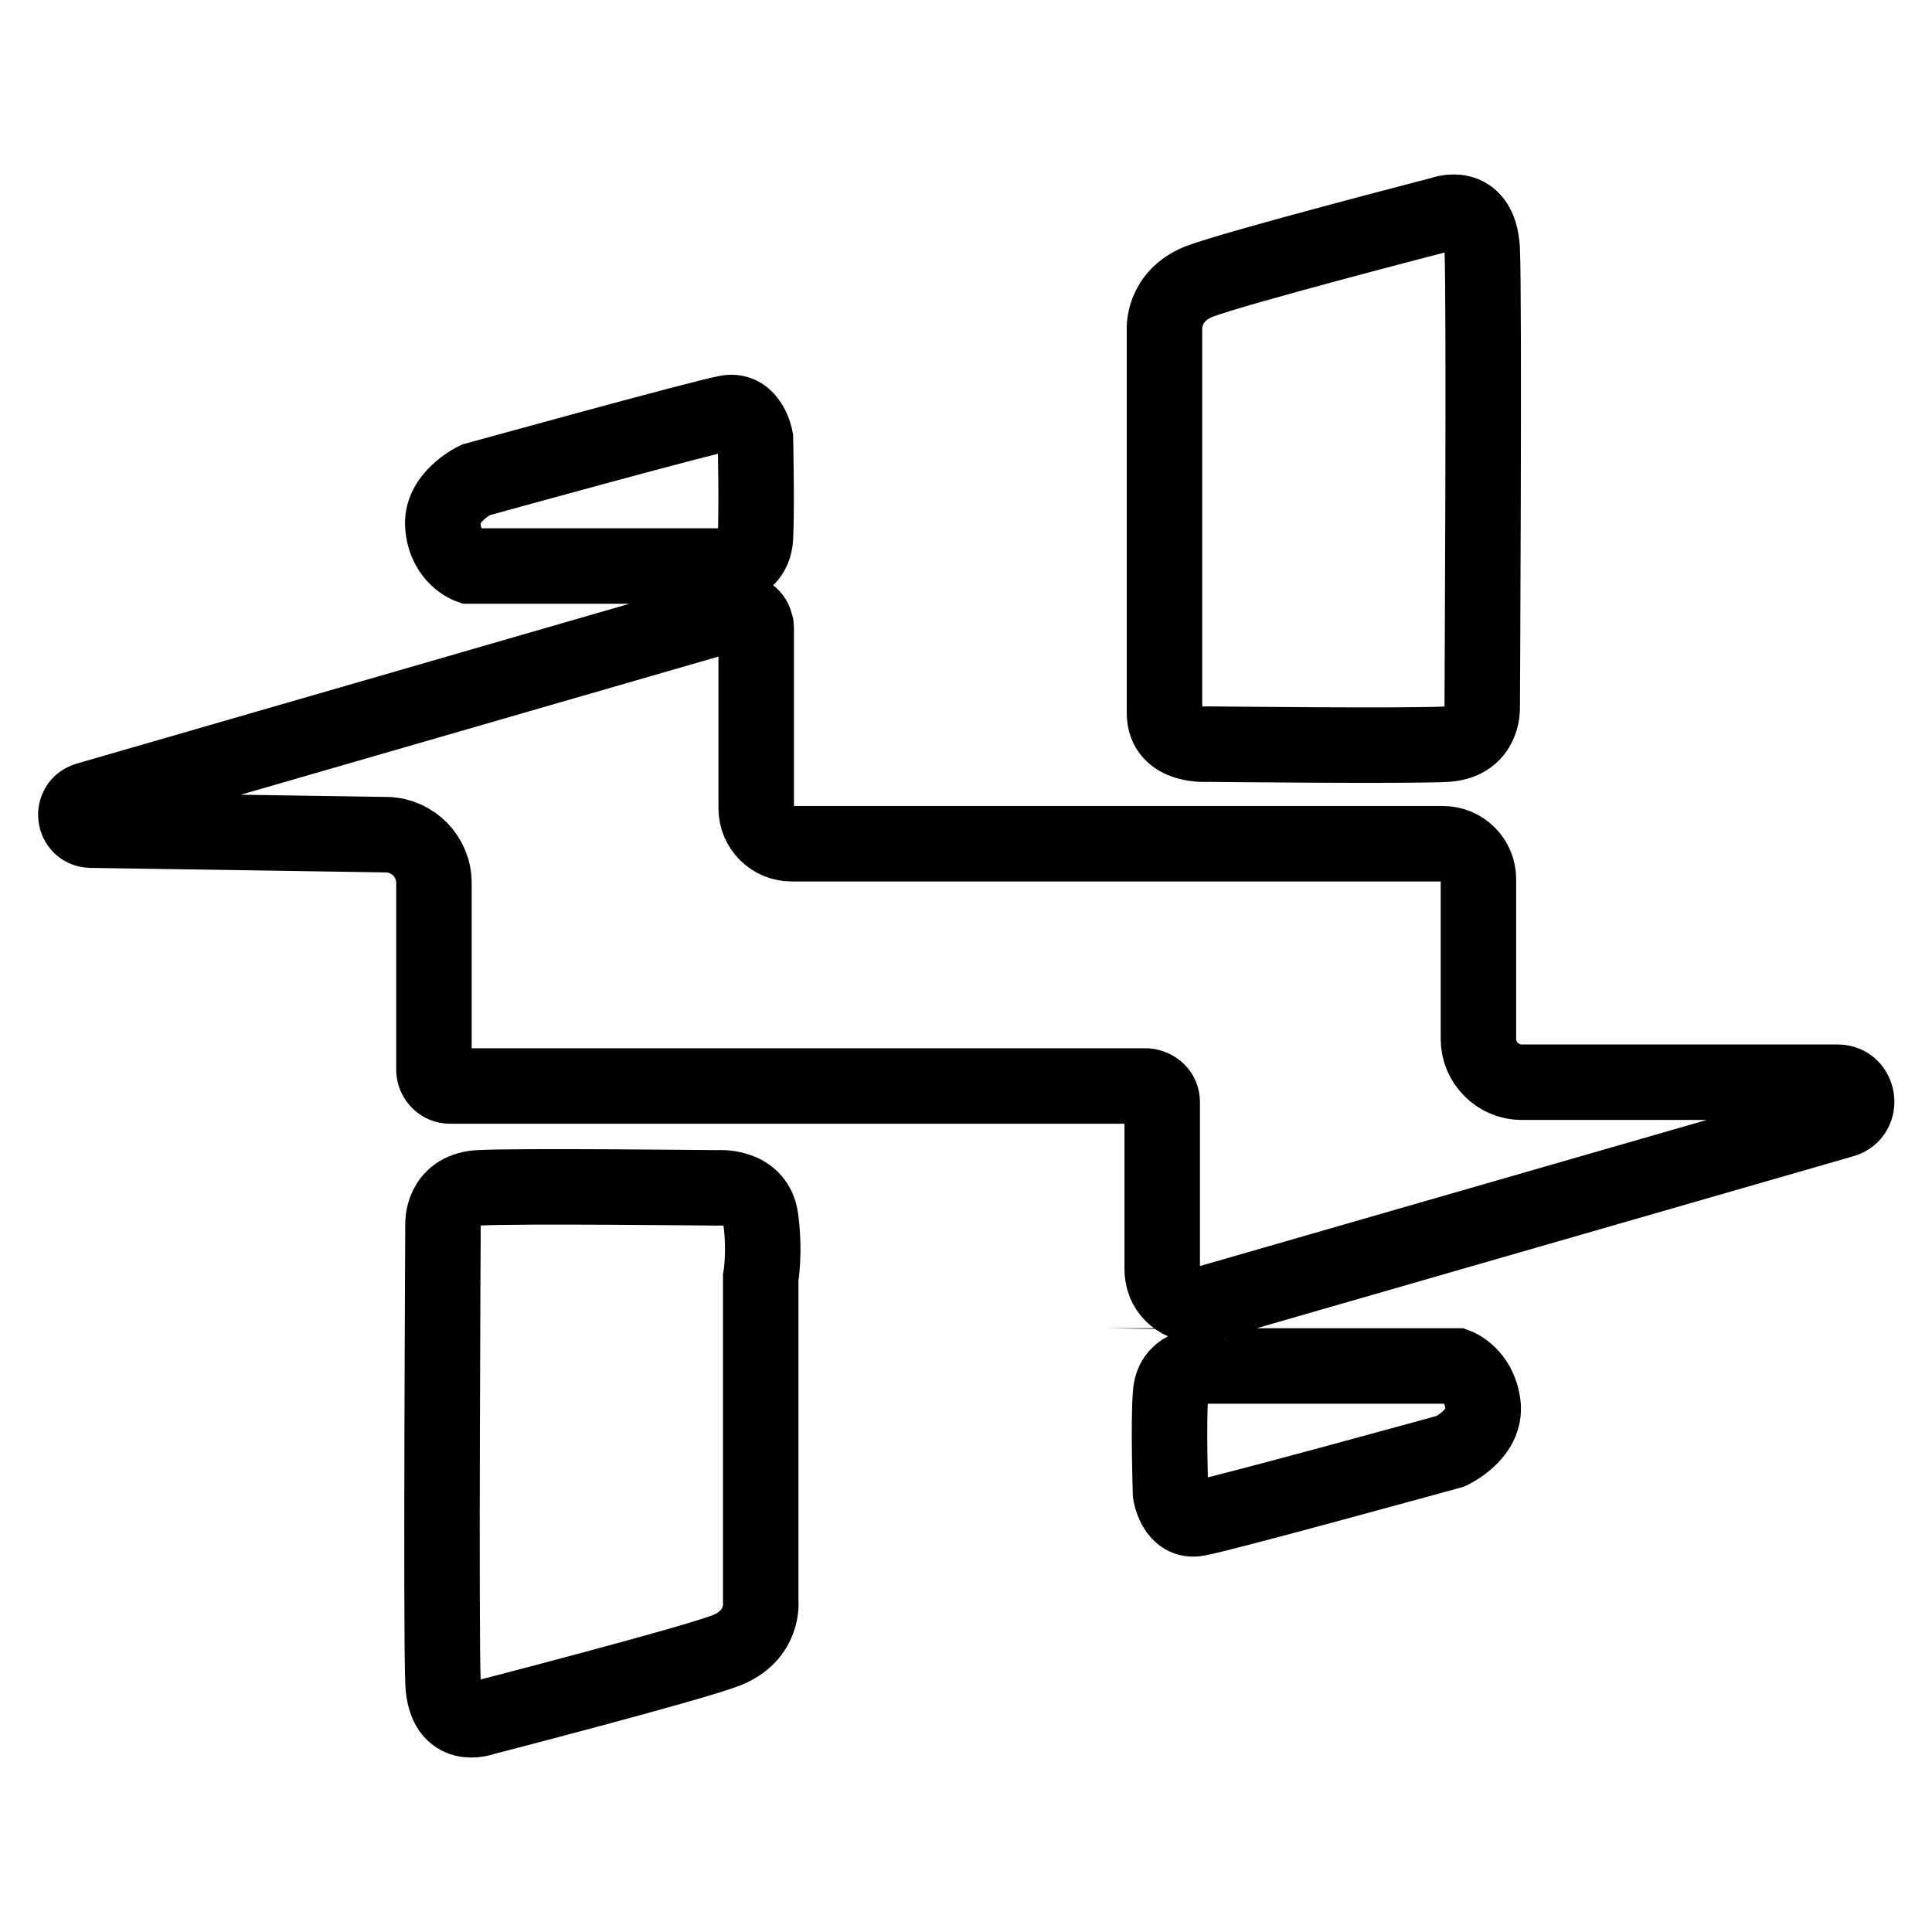
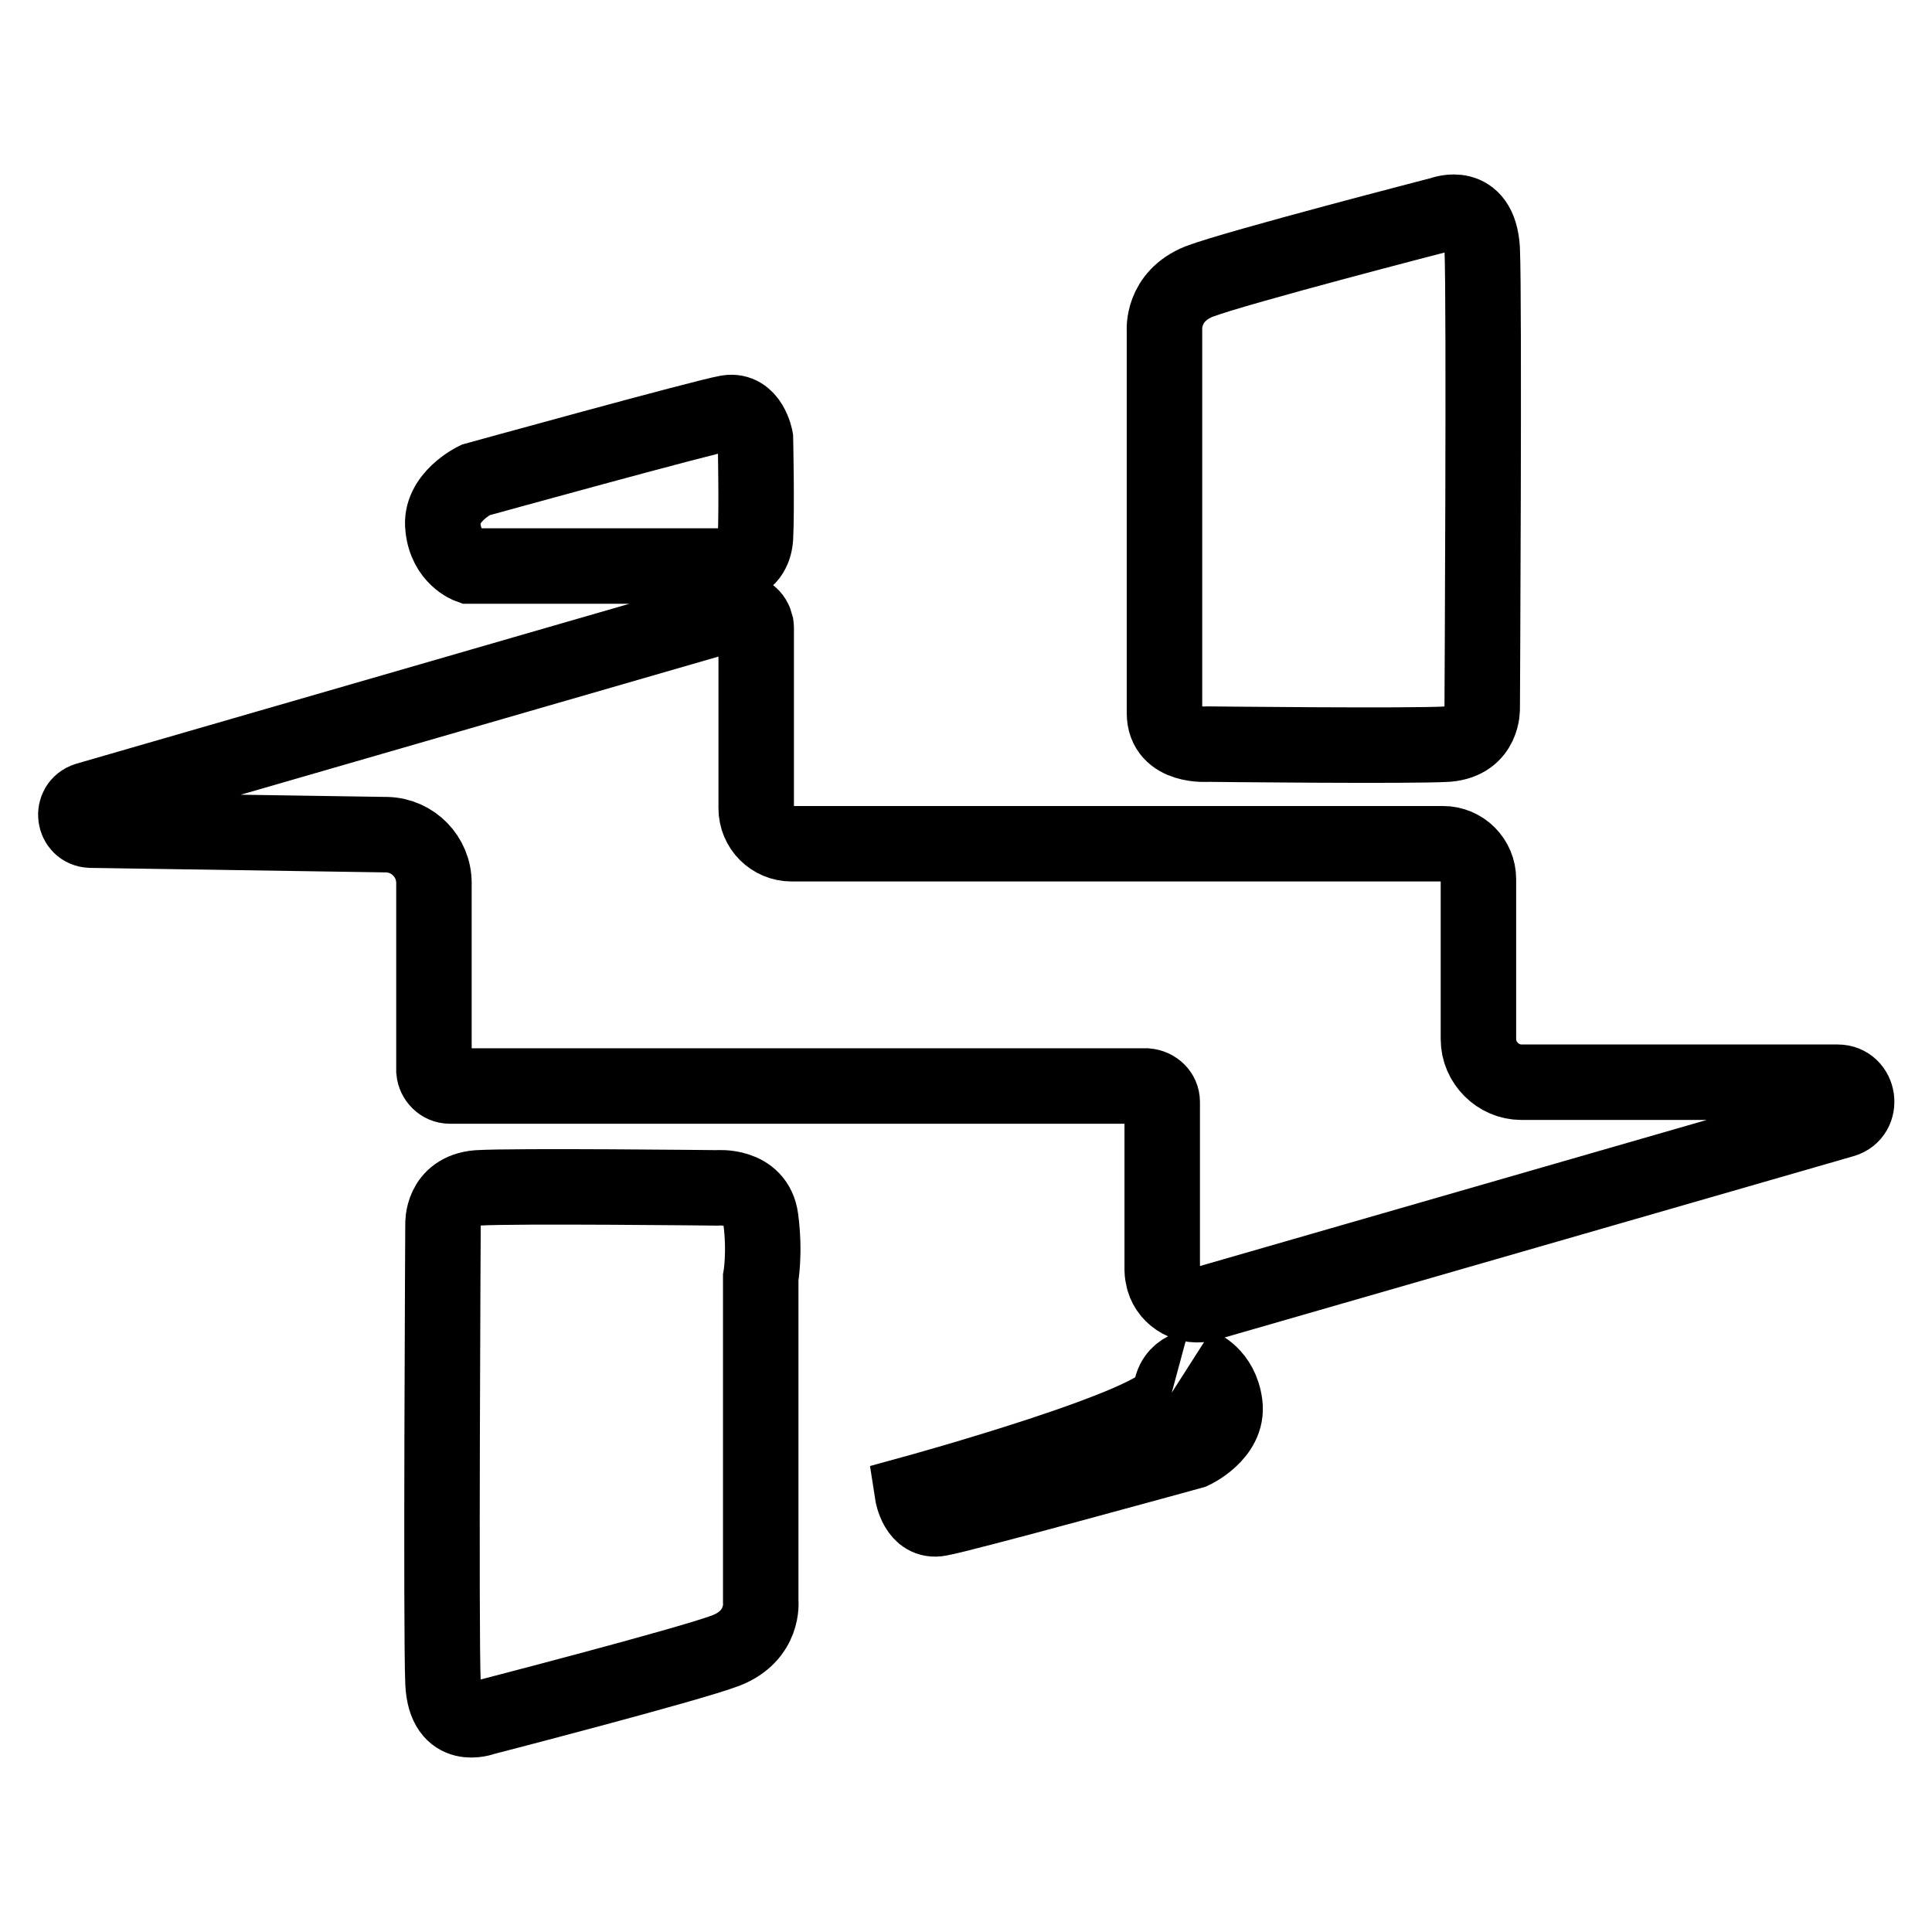
<svg xmlns="http://www.w3.org/2000/svg" version="1.1" x="0px" y="0px" viewBox="0 0 256 256" enable-background="new 0 0 256 256" xml:space="preserve">
  <g>
-     <path stroke-width="10" fill-opacity="0" stroke="#000000" d="M191.2,111.8c2.6,0,4.7,2.1,4.7,4.7v21.2c0,3.1,2.6,5.7,5.7,5.7h41.9c2.9,0,3.5,4.2,0.7,5l-84.3,24.3 c-2.4,0.7-5-0.7-5.7-3.1c-0.1-0.4-0.2-0.9-0.2-1.3V146c0-1.1-0.9-2-2.1-2.1H59.6c-1.1,0-2-0.9-2.1-2v-24.9c0-3.5-2.8-6.3-6.2-6.4 L12,110c-2.3-0.1-2.7-3.3-0.5-4l86.1-24.9c1.1-0.3,2.2,0.4,2.5,1.5c0,0.2,0.1,0.3,0.1,0.5v24c0,2.6,2.1,4.7,4.7,4.7H191.2z  M96.4,54.7c3-0.5,3.7,3.4,3.7,3.4s0.2,9.3,0,13.2c-0.3,3.8-3.8,3.7-3.8,3.7H62.2c0,0-3.1-1.1-3.5-5.1c-0.5-4,4.3-6.3,4.3-6.3 S93.4,55.2,96.4,54.7L96.4,54.7z M154.3,43.8c0,0-0.4-4.5,4.6-6.5c5-1.9,32.1-8.9,32.1-8.9s5-2,5.4,4.6c0.3,6.6,0,60.8,0,60.8 s0.2,4.4-4.6,4.8c-4.8,0.3-31.7,0-31.7,0s-5.8,0.5-5.8-4.1V43.8L154.3,43.8z M155.1,184.8c0.2-3.8,3.8-3.7,3.7-3.8h34.2 c0,0,3,1.1,3.5,5.1c0.5,4-4.3,6.2-4.3,6.2s-30.5,8.4-33.5,8.9c-3,0.6-3.6-3.3-3.6-3.3S154.8,188.6,155.1,184.8z M100.8,212.2 c0,0,0.5,4.5-4.6,6.5c-5,1.9-32.1,8.9-32.1,8.9s-5.1,2-5.4-4.6c-0.3-6.6,0-60.8,0-60.8s-0.2-4.4,4.6-4.8c4.8-0.3,31.7,0,31.7,0 s5.2-0.5,5.8,4.1c0.6,4.5,0,7.8,0,7.8V212.2z" />
+     <path stroke-width="10" fill-opacity="0" stroke="#000000" d="M191.2,111.8c2.6,0,4.7,2.1,4.7,4.7v21.2c0,3.1,2.6,5.7,5.7,5.7h41.9c2.9,0,3.5,4.2,0.7,5l-84.3,24.3 c-2.4,0.7-5-0.7-5.7-3.1c-0.1-0.4-0.2-0.9-0.2-1.3V146c0-1.1-0.9-2-2.1-2.1H59.6c-1.1,0-2-0.9-2.1-2v-24.9c0-3.5-2.8-6.3-6.2-6.4 L12,110c-2.3-0.1-2.7-3.3-0.5-4l86.1-24.9c1.1-0.3,2.2,0.4,2.5,1.5c0,0.2,0.1,0.3,0.1,0.5v24c0,2.6,2.1,4.7,4.7,4.7H191.2z  M96.4,54.7c3-0.5,3.7,3.4,3.7,3.4s0.2,9.3,0,13.2c-0.3,3.8-3.8,3.7-3.8,3.7H62.2c0,0-3.1-1.1-3.5-5.1c-0.5-4,4.3-6.3,4.3-6.3 S93.4,55.2,96.4,54.7L96.4,54.7z M154.3,43.8c0,0-0.4-4.5,4.6-6.5c5-1.9,32.1-8.9,32.1-8.9s5-2,5.4,4.6c0.3,6.6,0,60.8,0,60.8 s0.2,4.4-4.6,4.8c-4.8,0.3-31.7,0-31.7,0s-5.8,0.5-5.8-4.1V43.8L154.3,43.8z M155.1,184.8c0.2-3.8,3.8-3.7,3.7-3.8c0,0,3,1.1,3.5,5.1c0.5,4-4.3,6.2-4.3,6.2s-30.5,8.4-33.5,8.9c-3,0.6-3.6-3.3-3.6-3.3S154.8,188.6,155.1,184.8z M100.8,212.2 c0,0,0.5,4.5-4.6,6.5c-5,1.9-32.1,8.9-32.1,8.9s-5.1,2-5.4-4.6c-0.3-6.6,0-60.8,0-60.8s-0.2-4.4,4.6-4.8c4.8-0.3,31.7,0,31.7,0 s5.2-0.5,5.8,4.1c0.6,4.5,0,7.8,0,7.8V212.2z" />
  </g>
</svg>